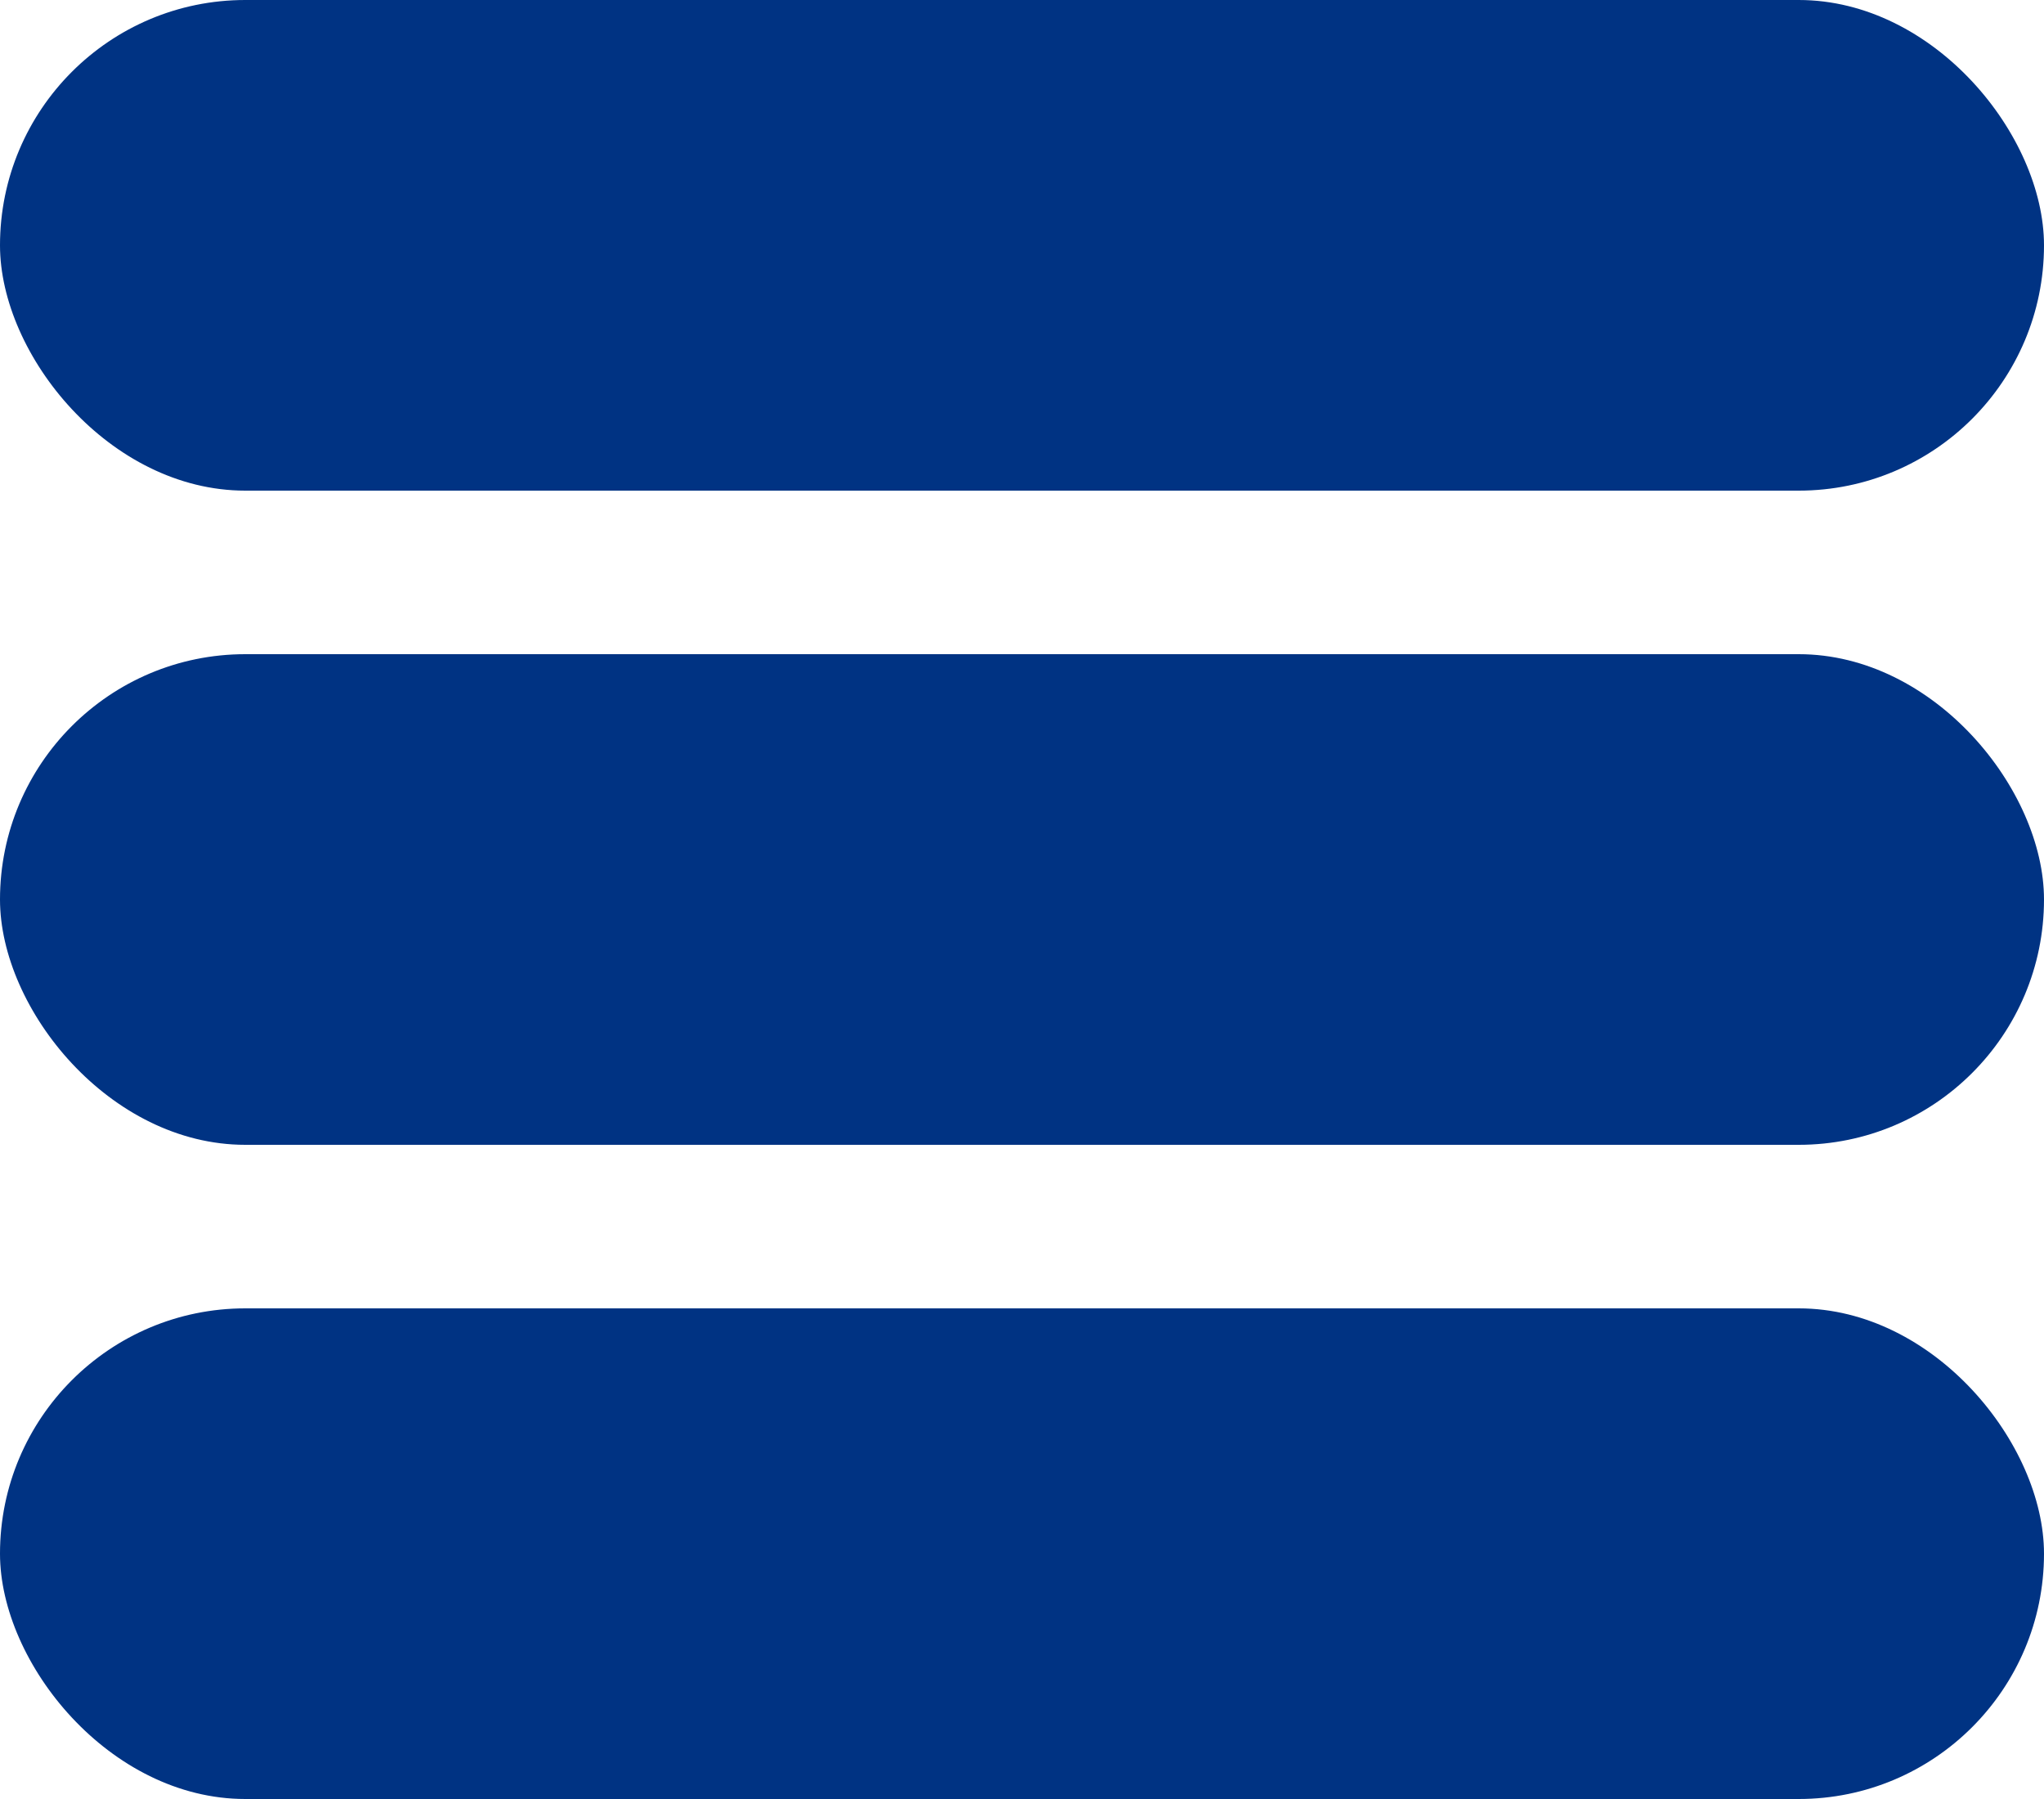
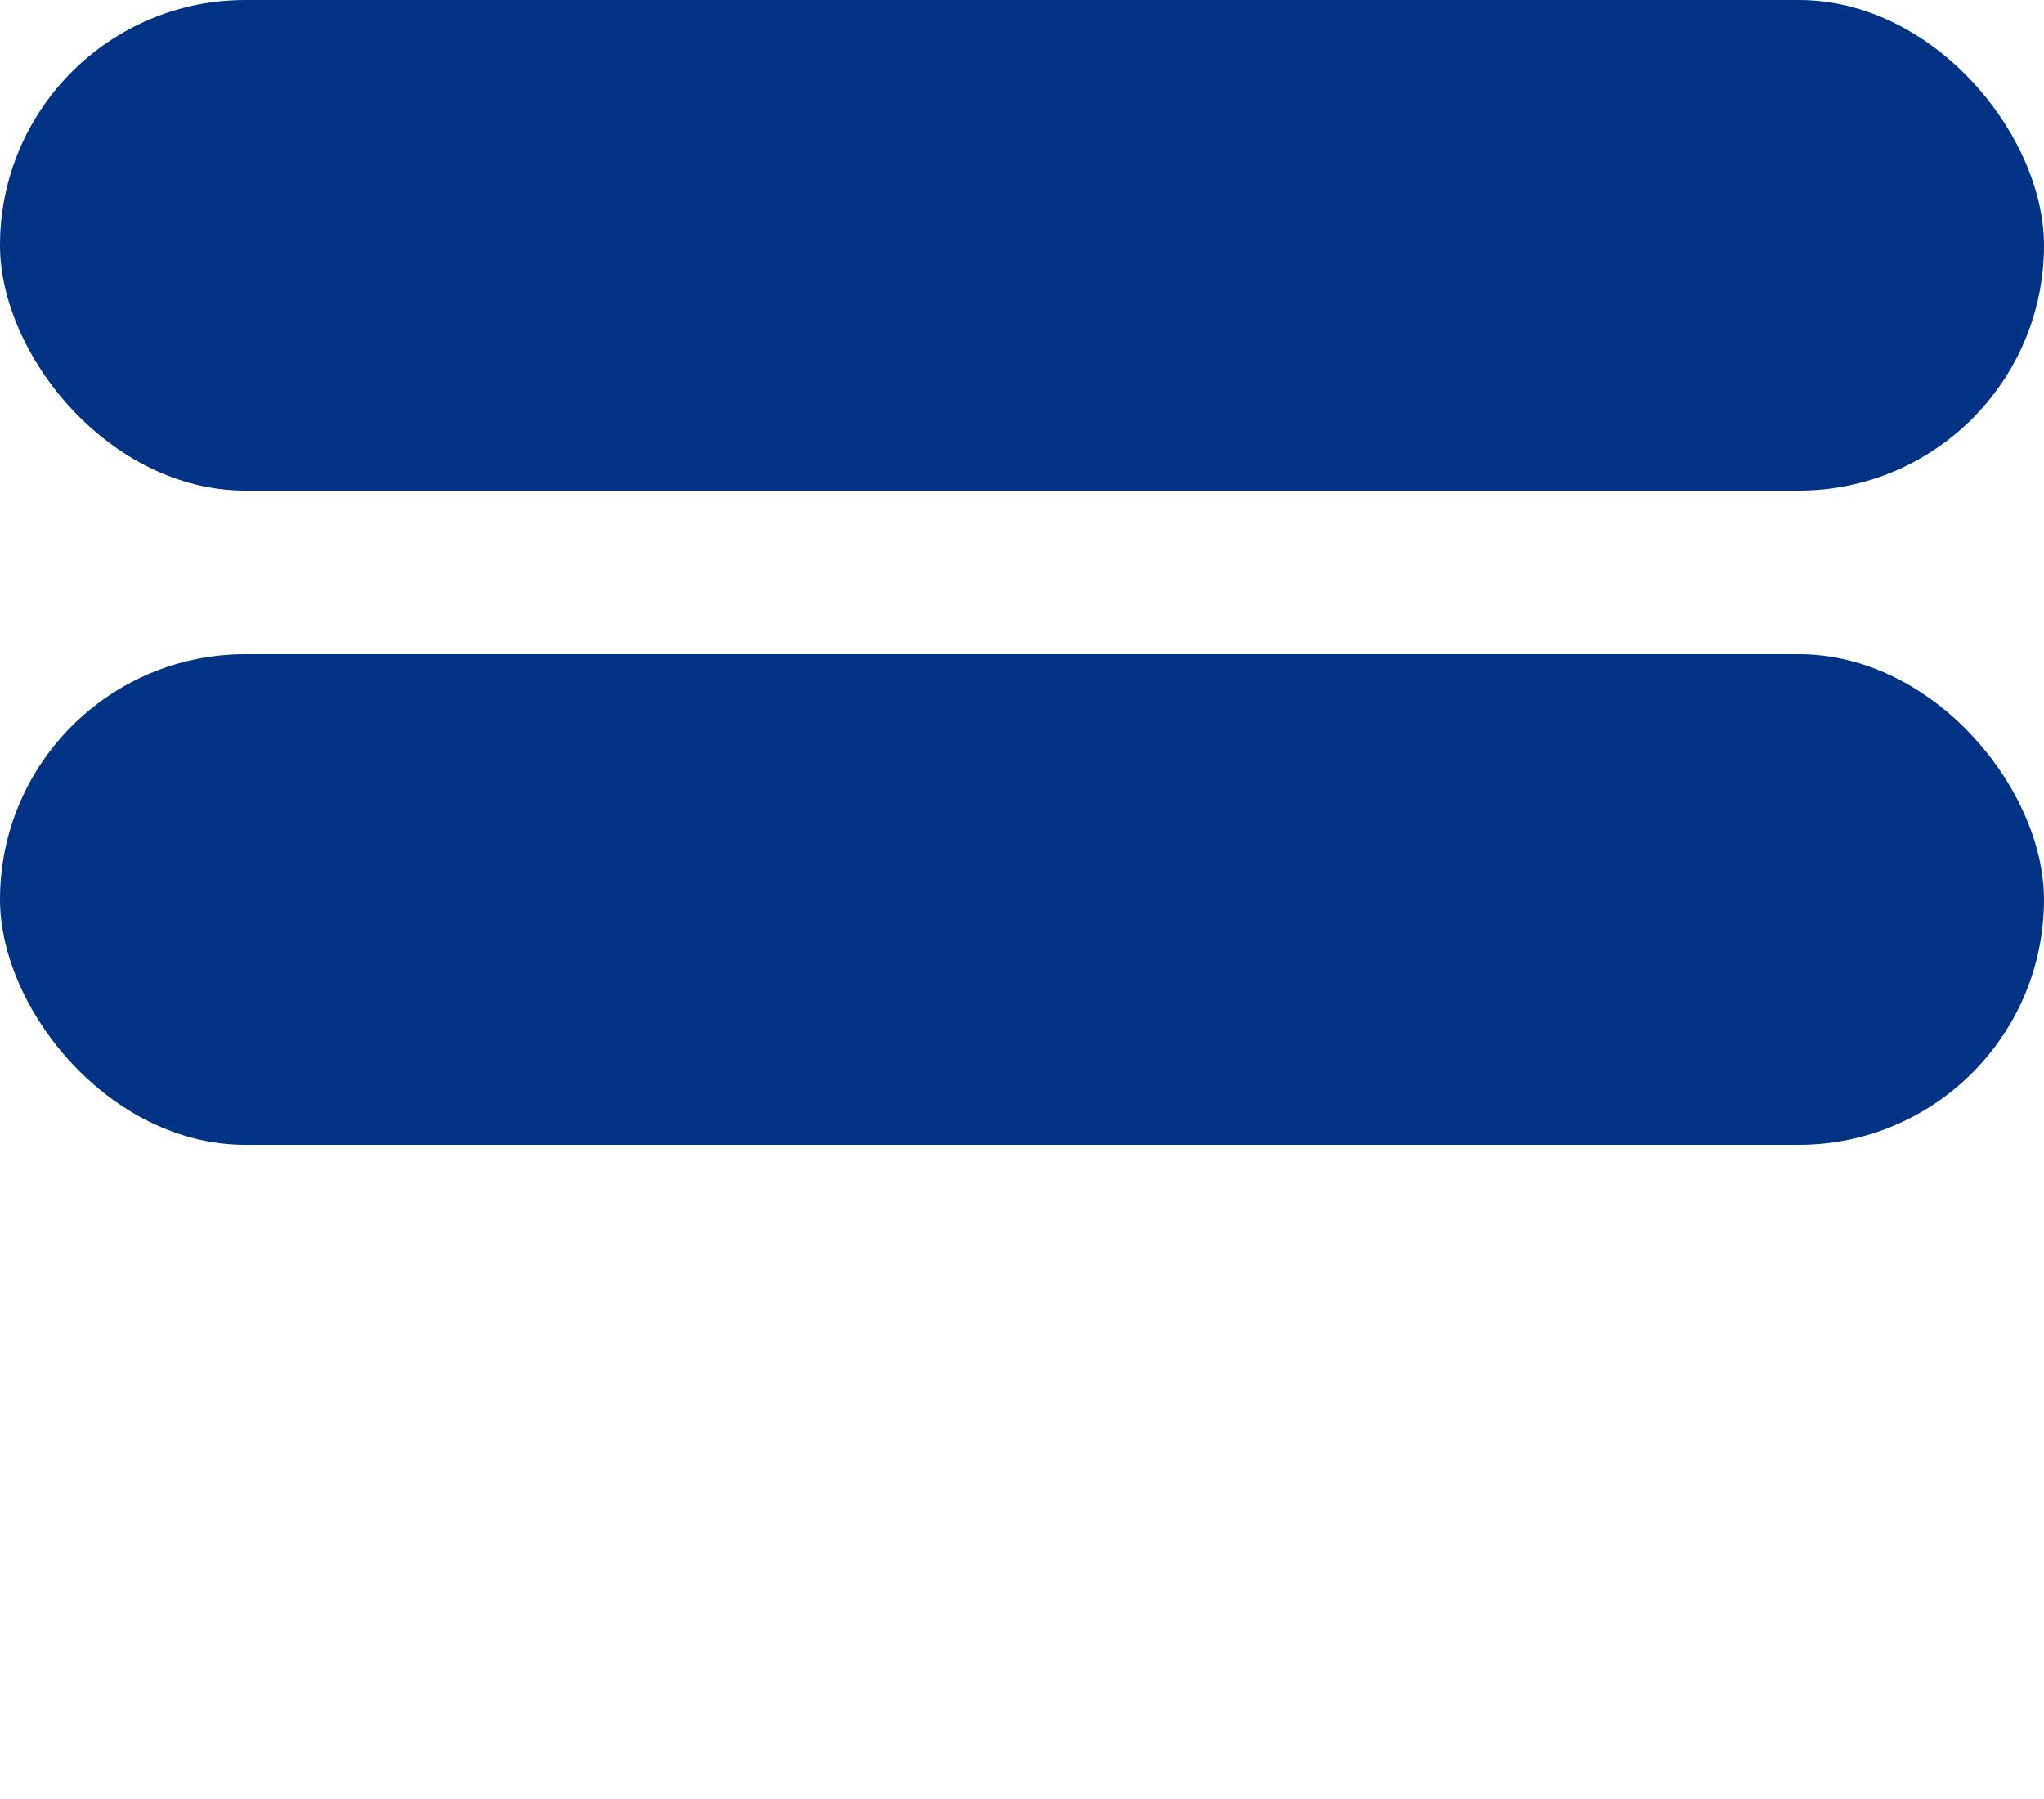
<svg xmlns="http://www.w3.org/2000/svg" width="25" height="22">
  <g data-name="Grupo 126" transform="translate(-310 -40)" fill="#003383">
    <rect data-name="Retângulo 60" width="25" height="6" rx="3" transform="translate(310 40)" />
    <rect data-name="Retângulo 61" width="25" height="6" rx="3" transform="translate(310 48)" />
-     <rect data-name="Retângulo 62" width="25" height="6" rx="3" transform="translate(310 56)" />
  </g>
</svg>